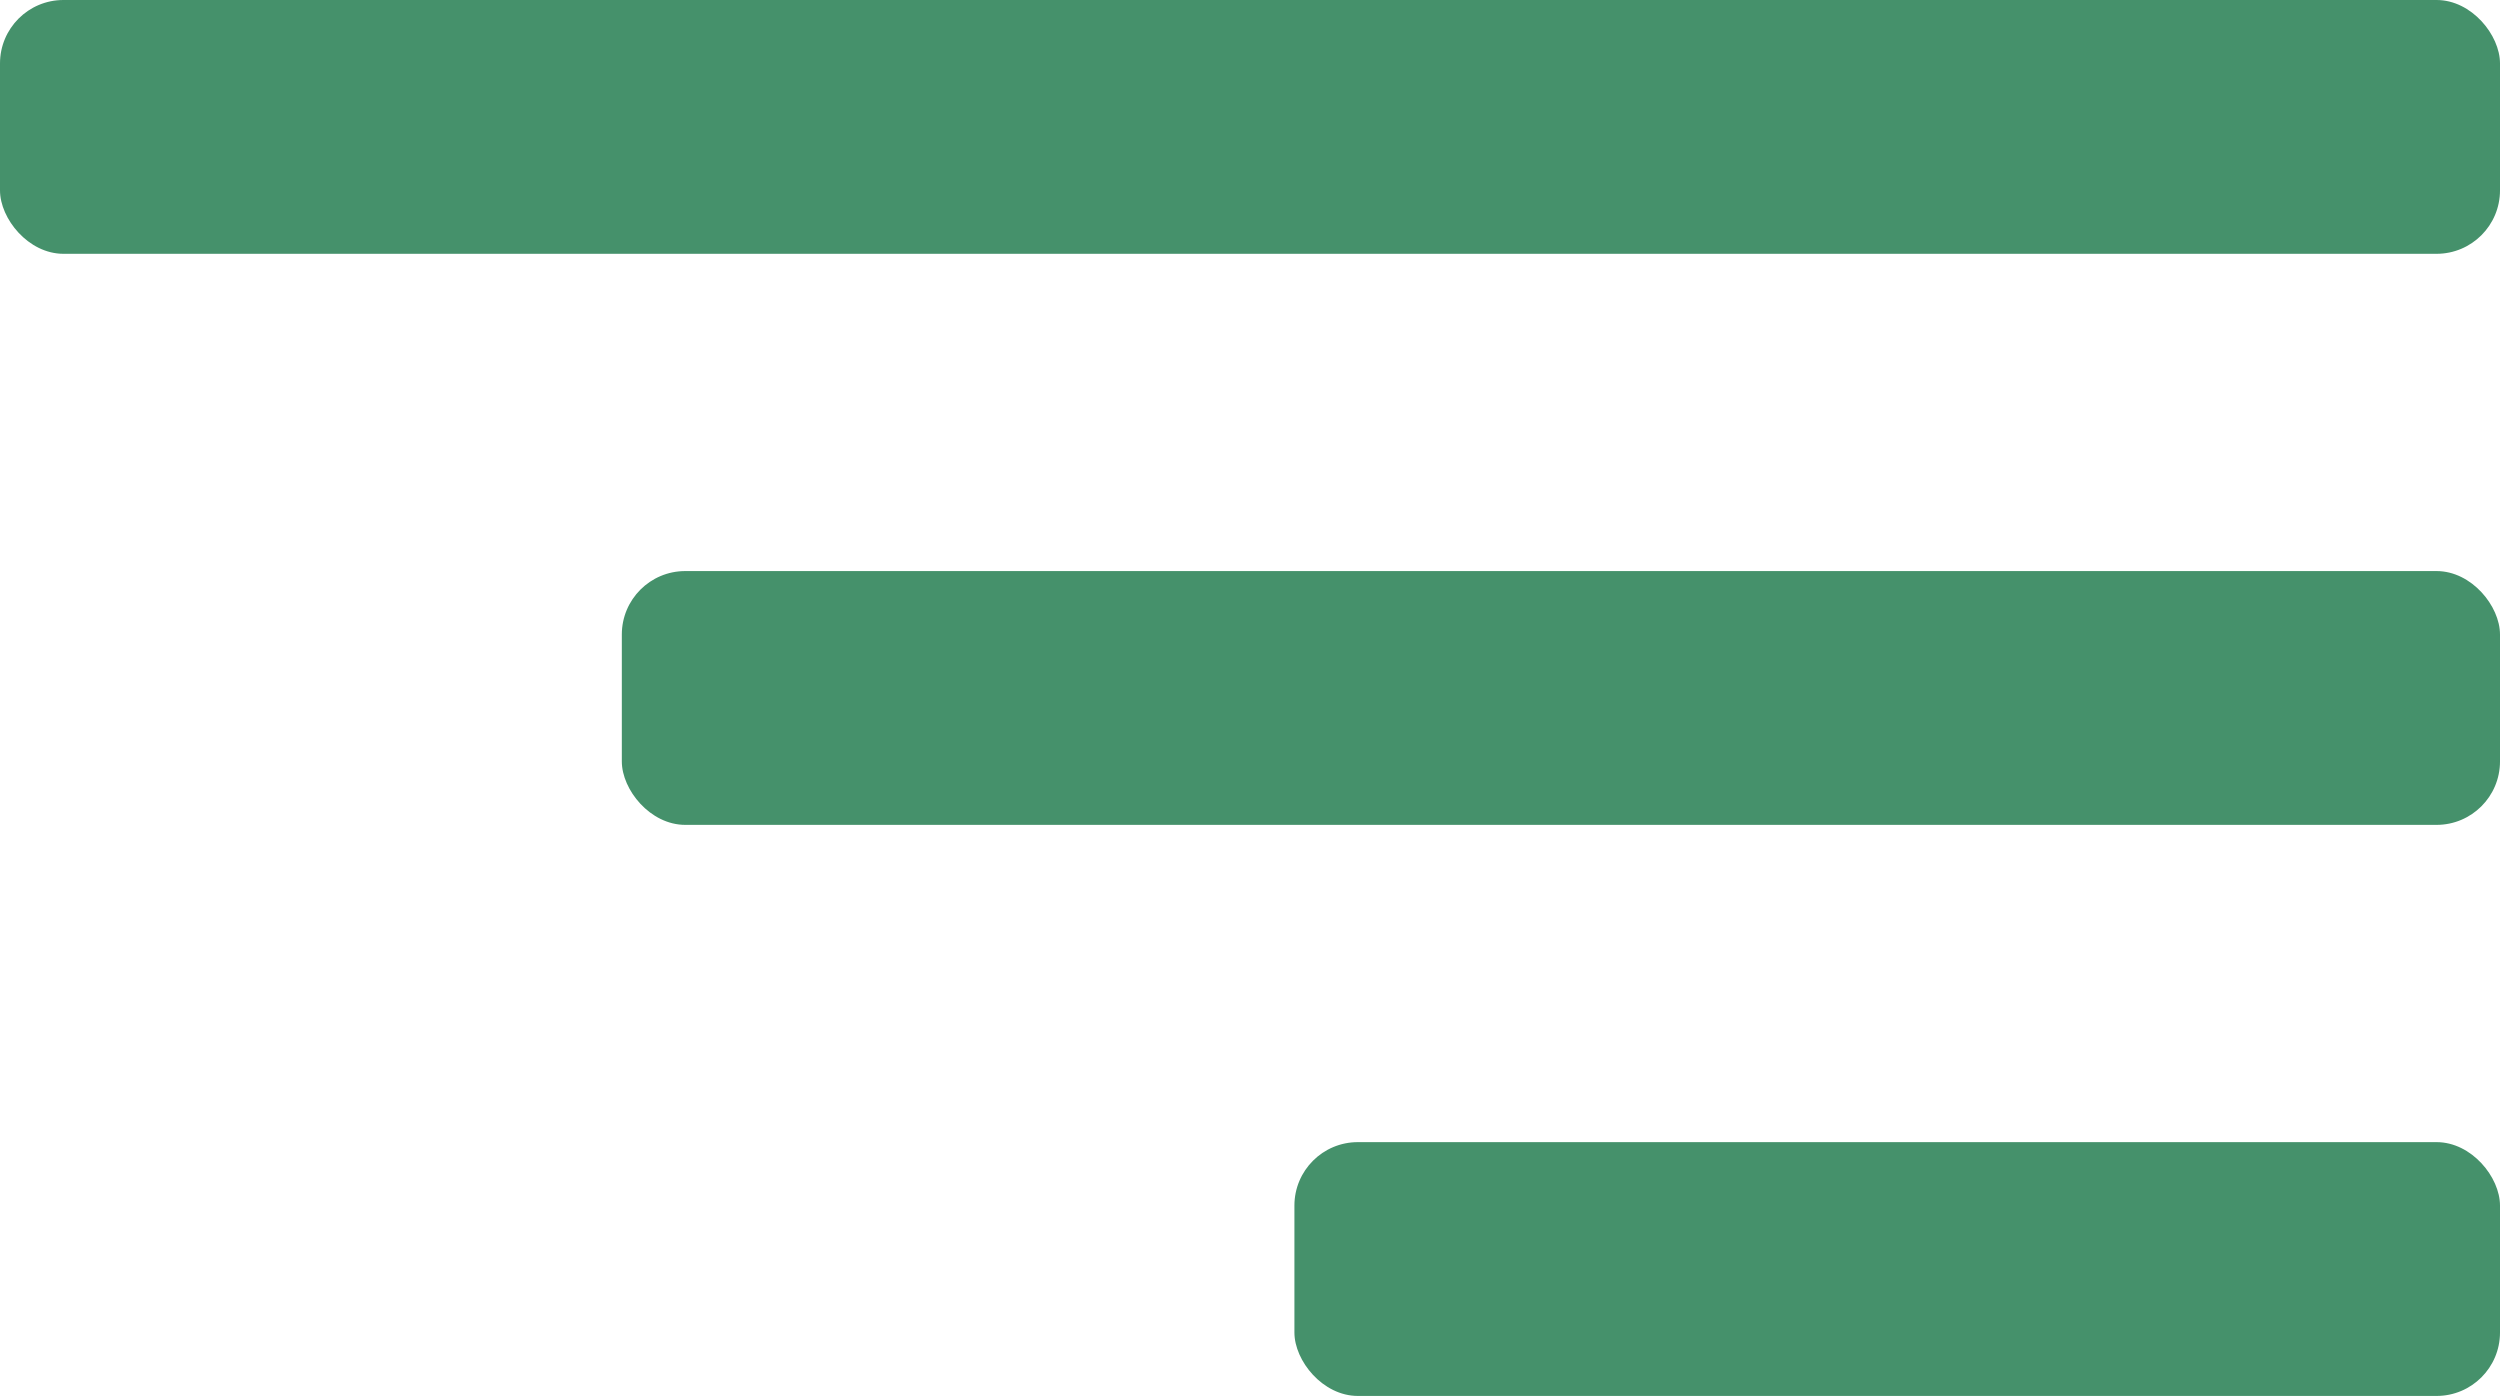
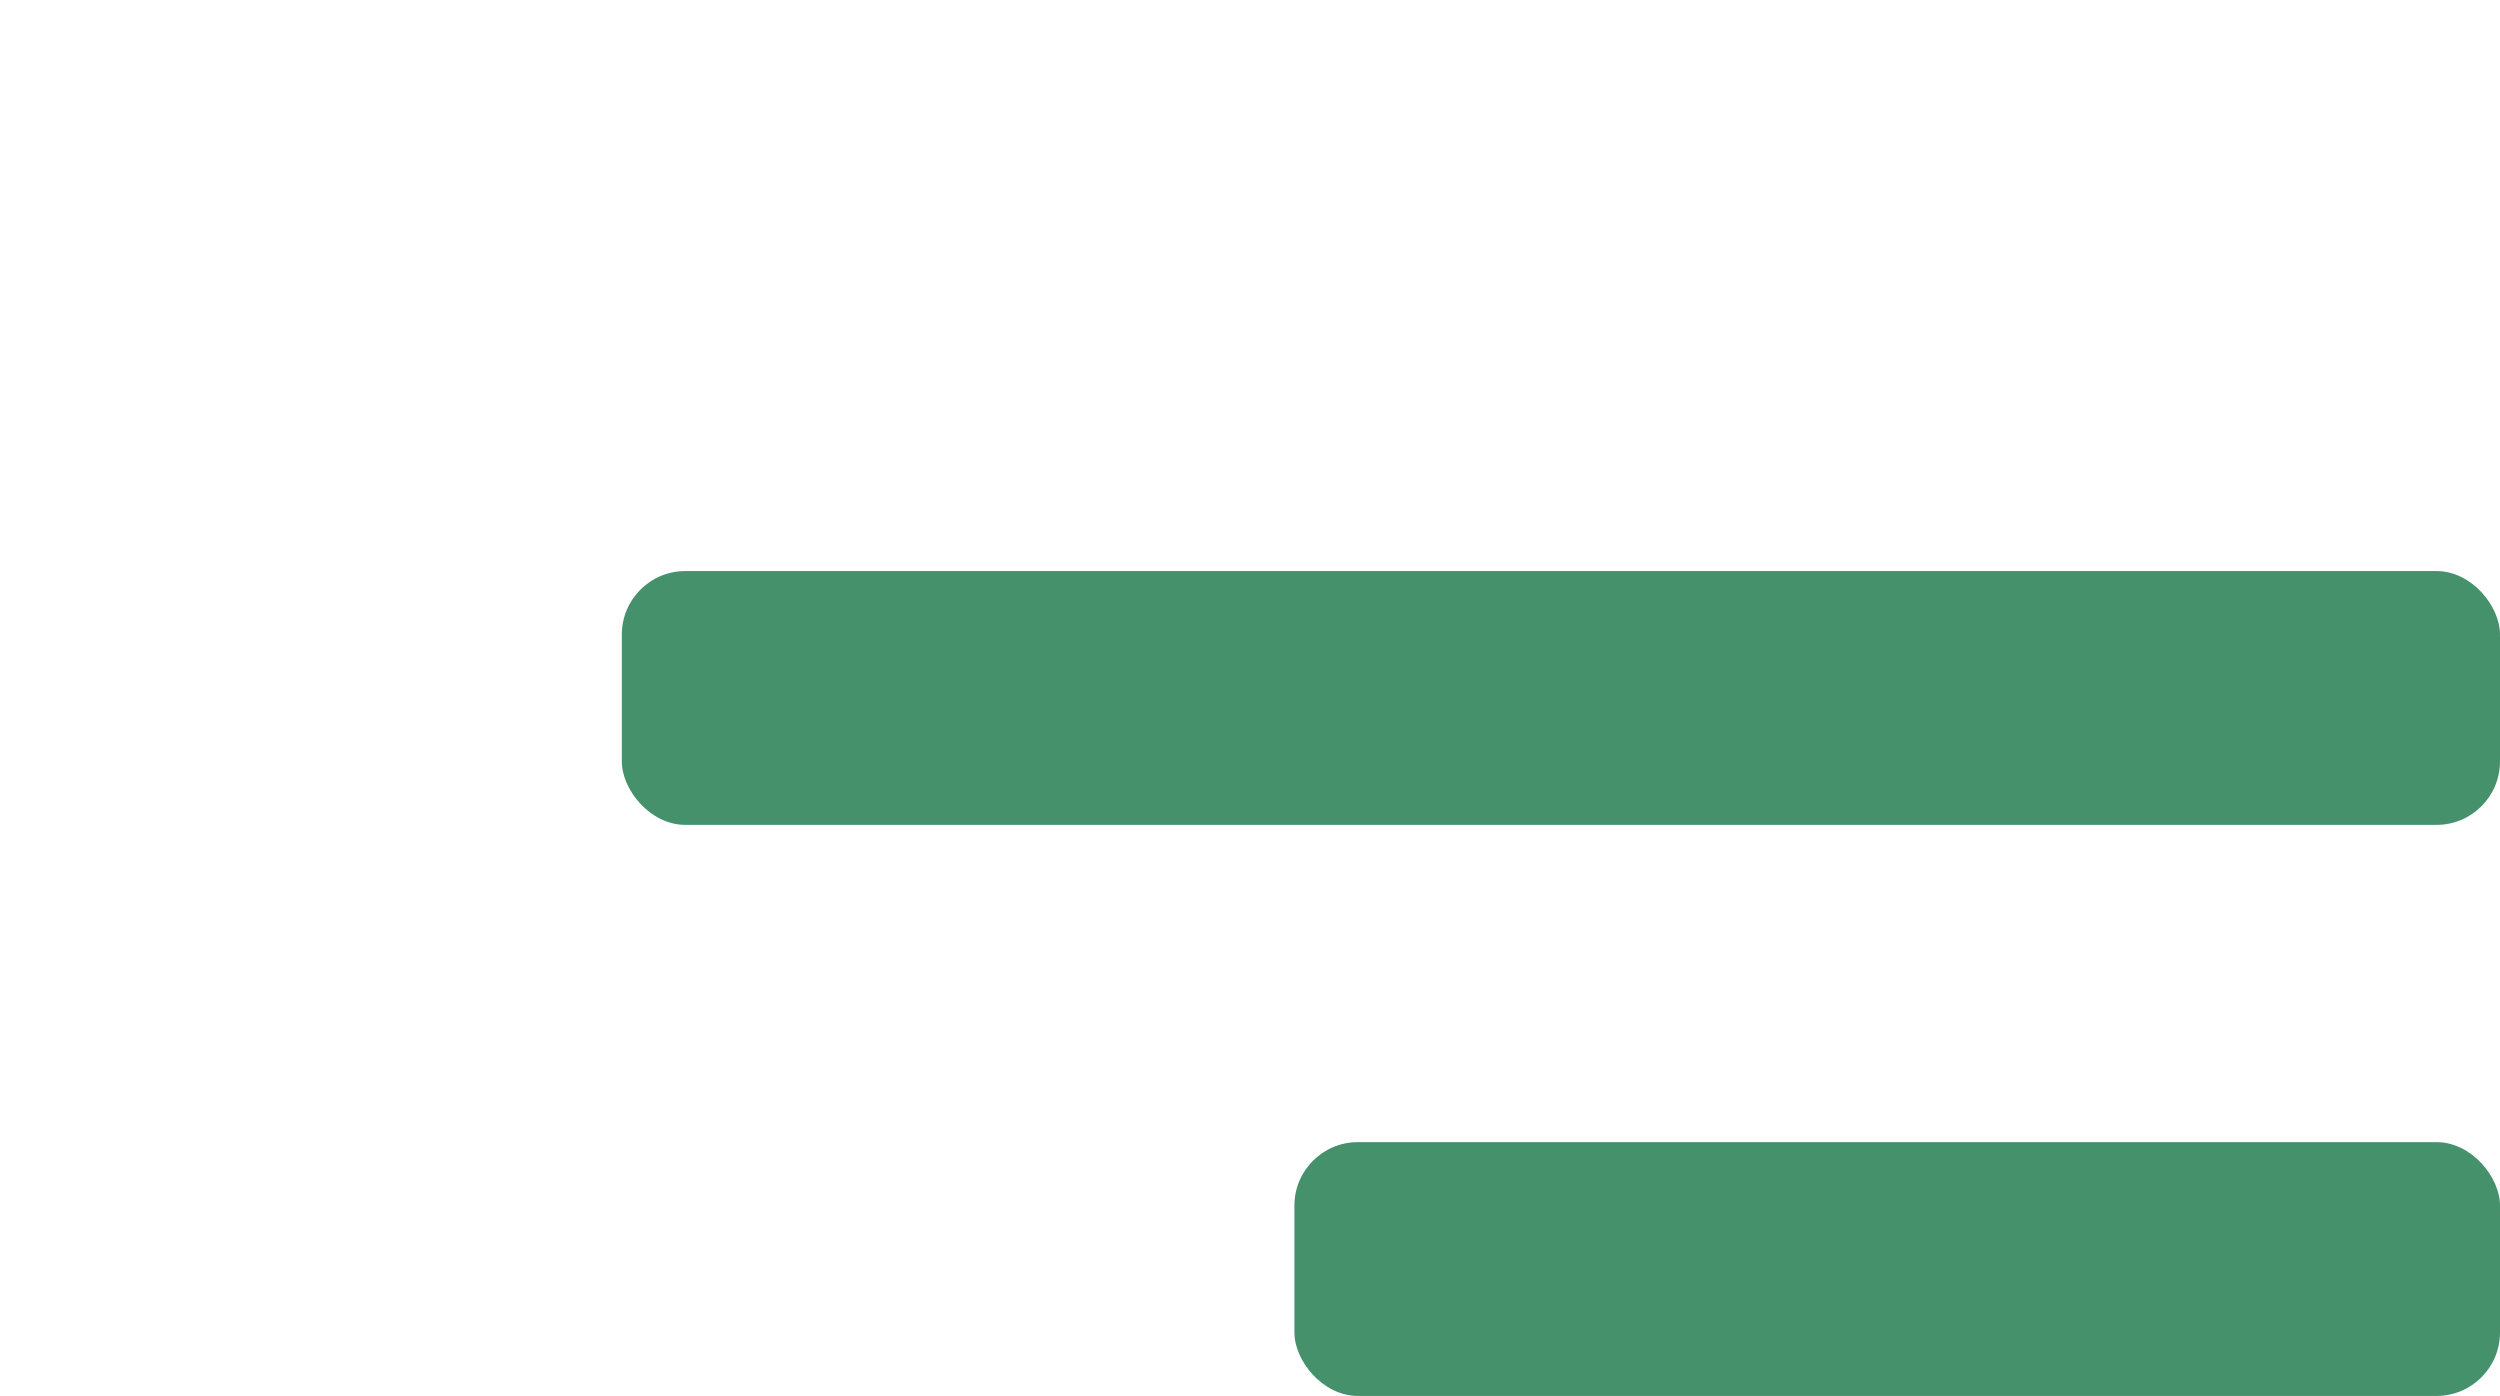
<svg xmlns="http://www.w3.org/2000/svg" width="197" height="110" viewBox="0 0 197 110" fill="none">
-   <rect width="197" height="20" rx="5" fill="#45916B" />
  <rect x="49" y="45" width="148" height="20" rx="5" fill="#45916B" />
  <rect x="102" y="90" width="95" height="20" rx="5" fill="#45916B" />
</svg>